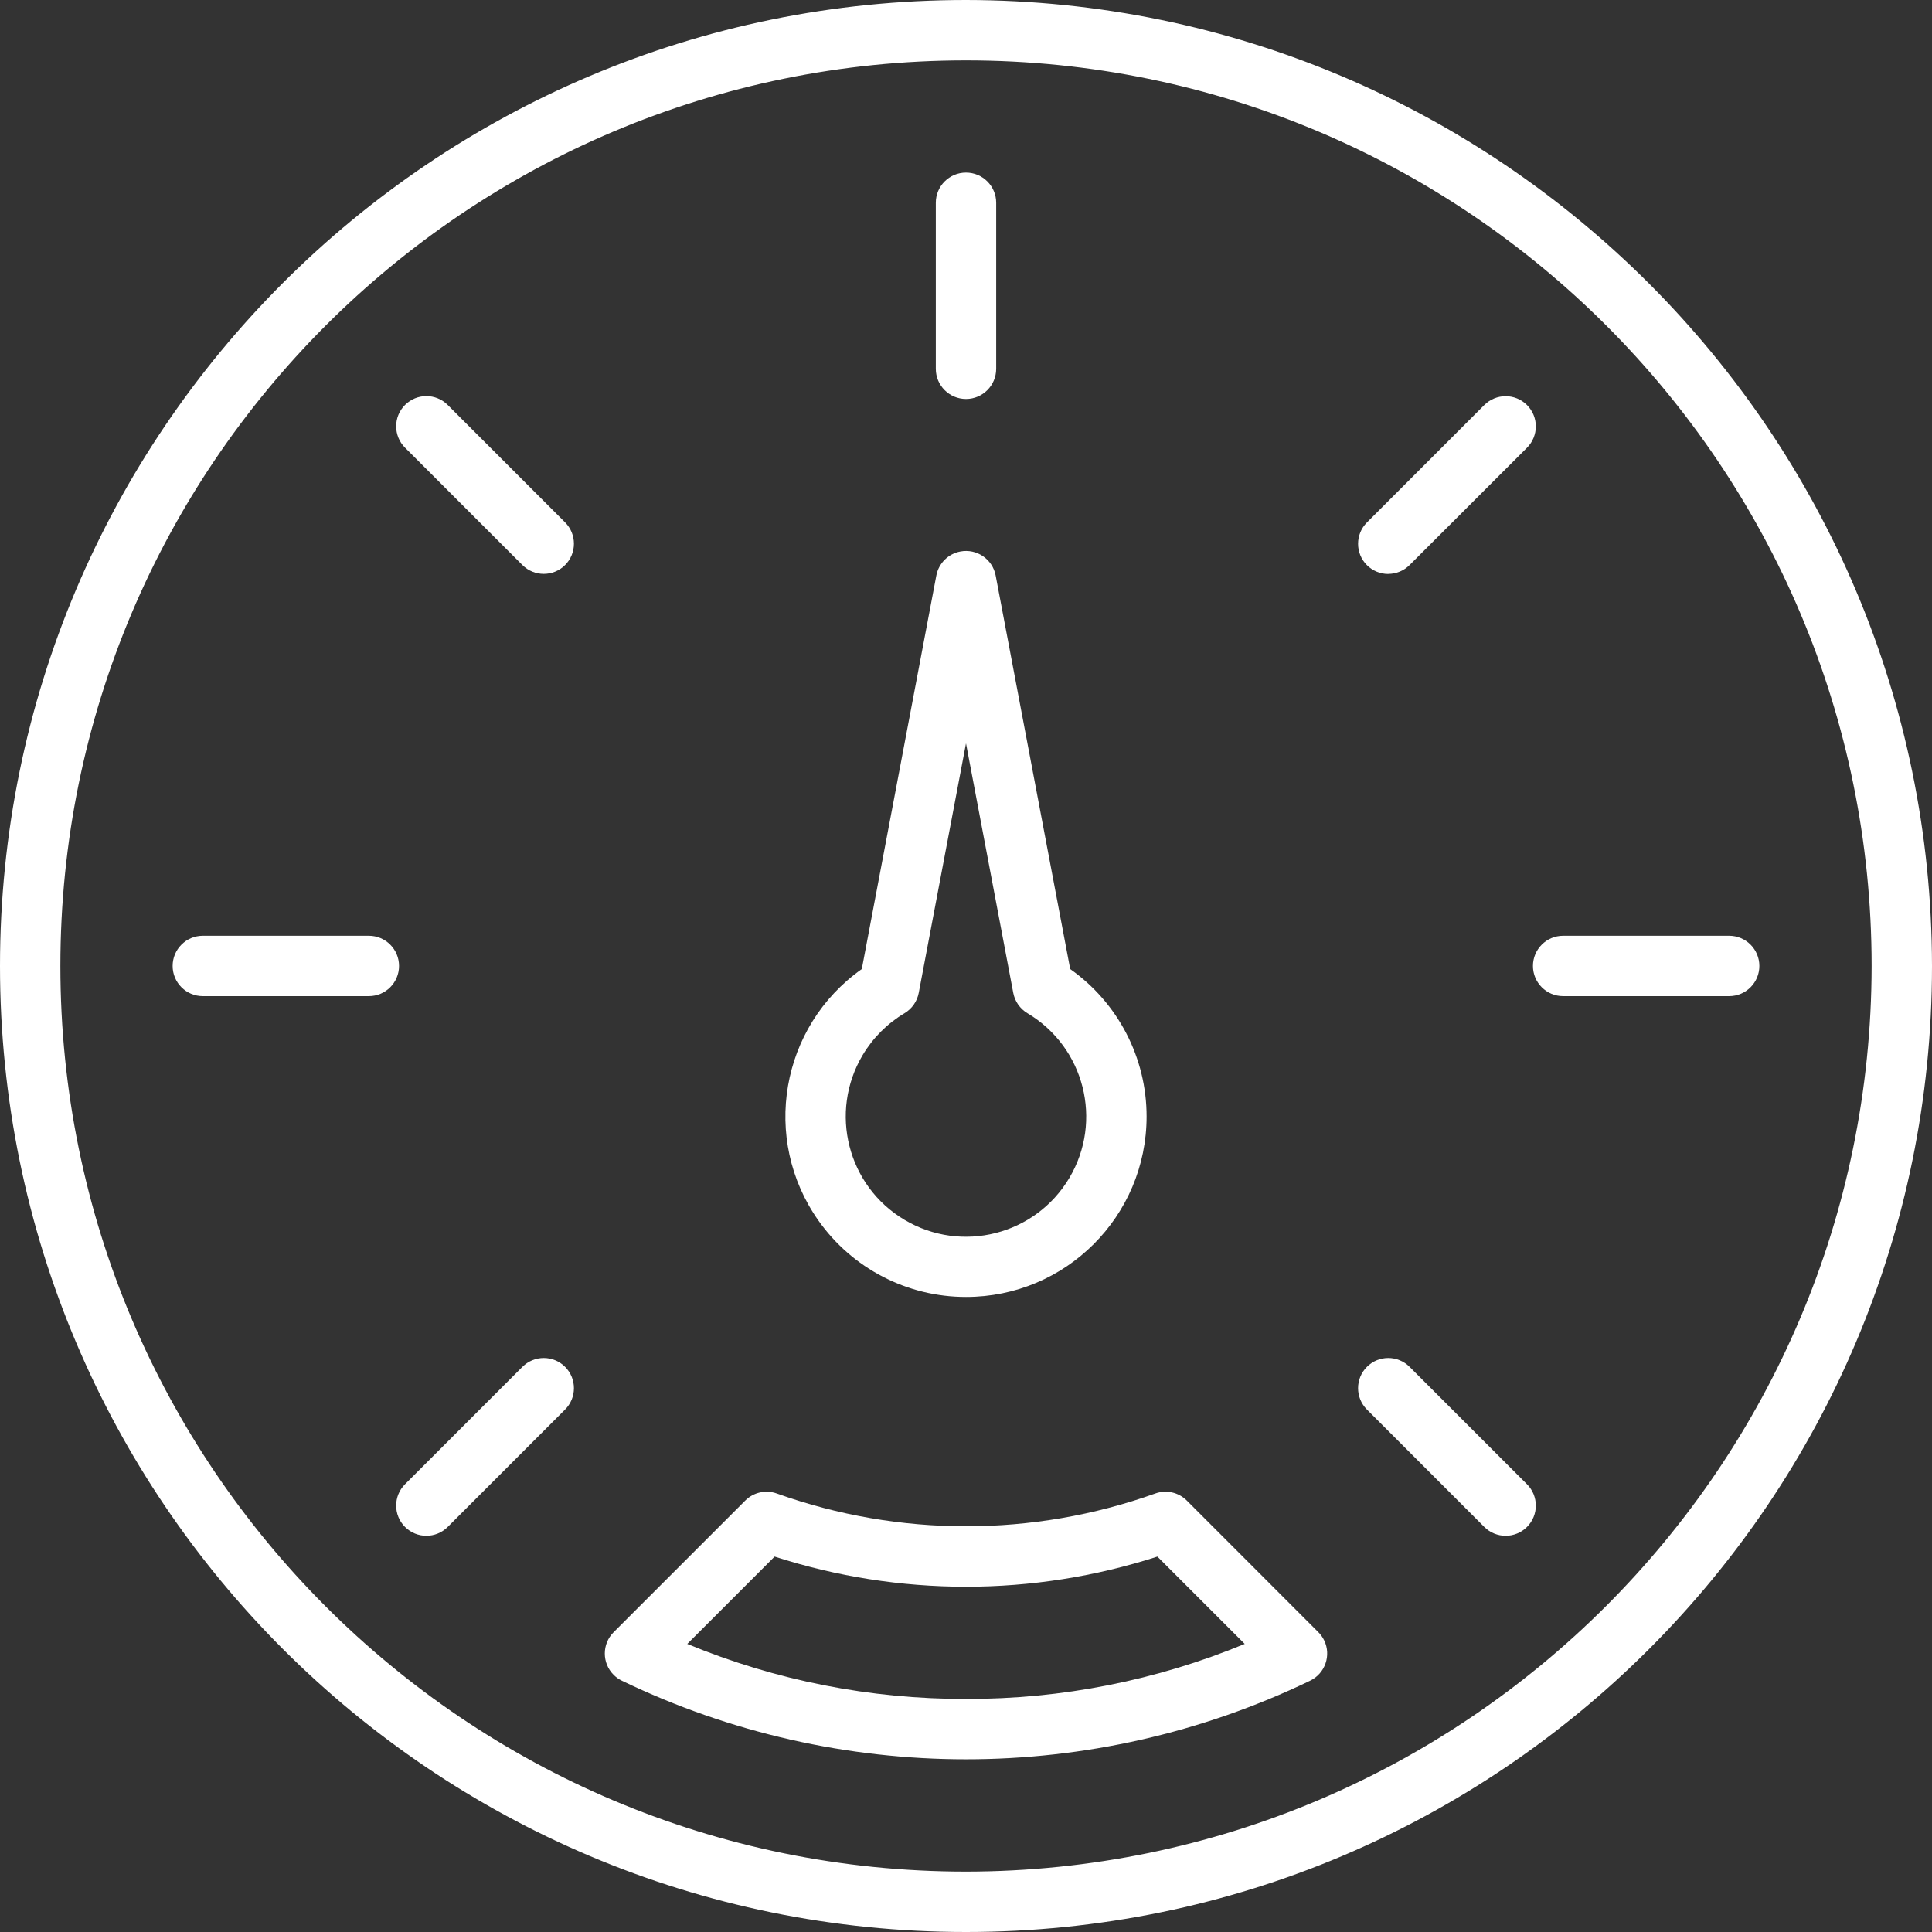
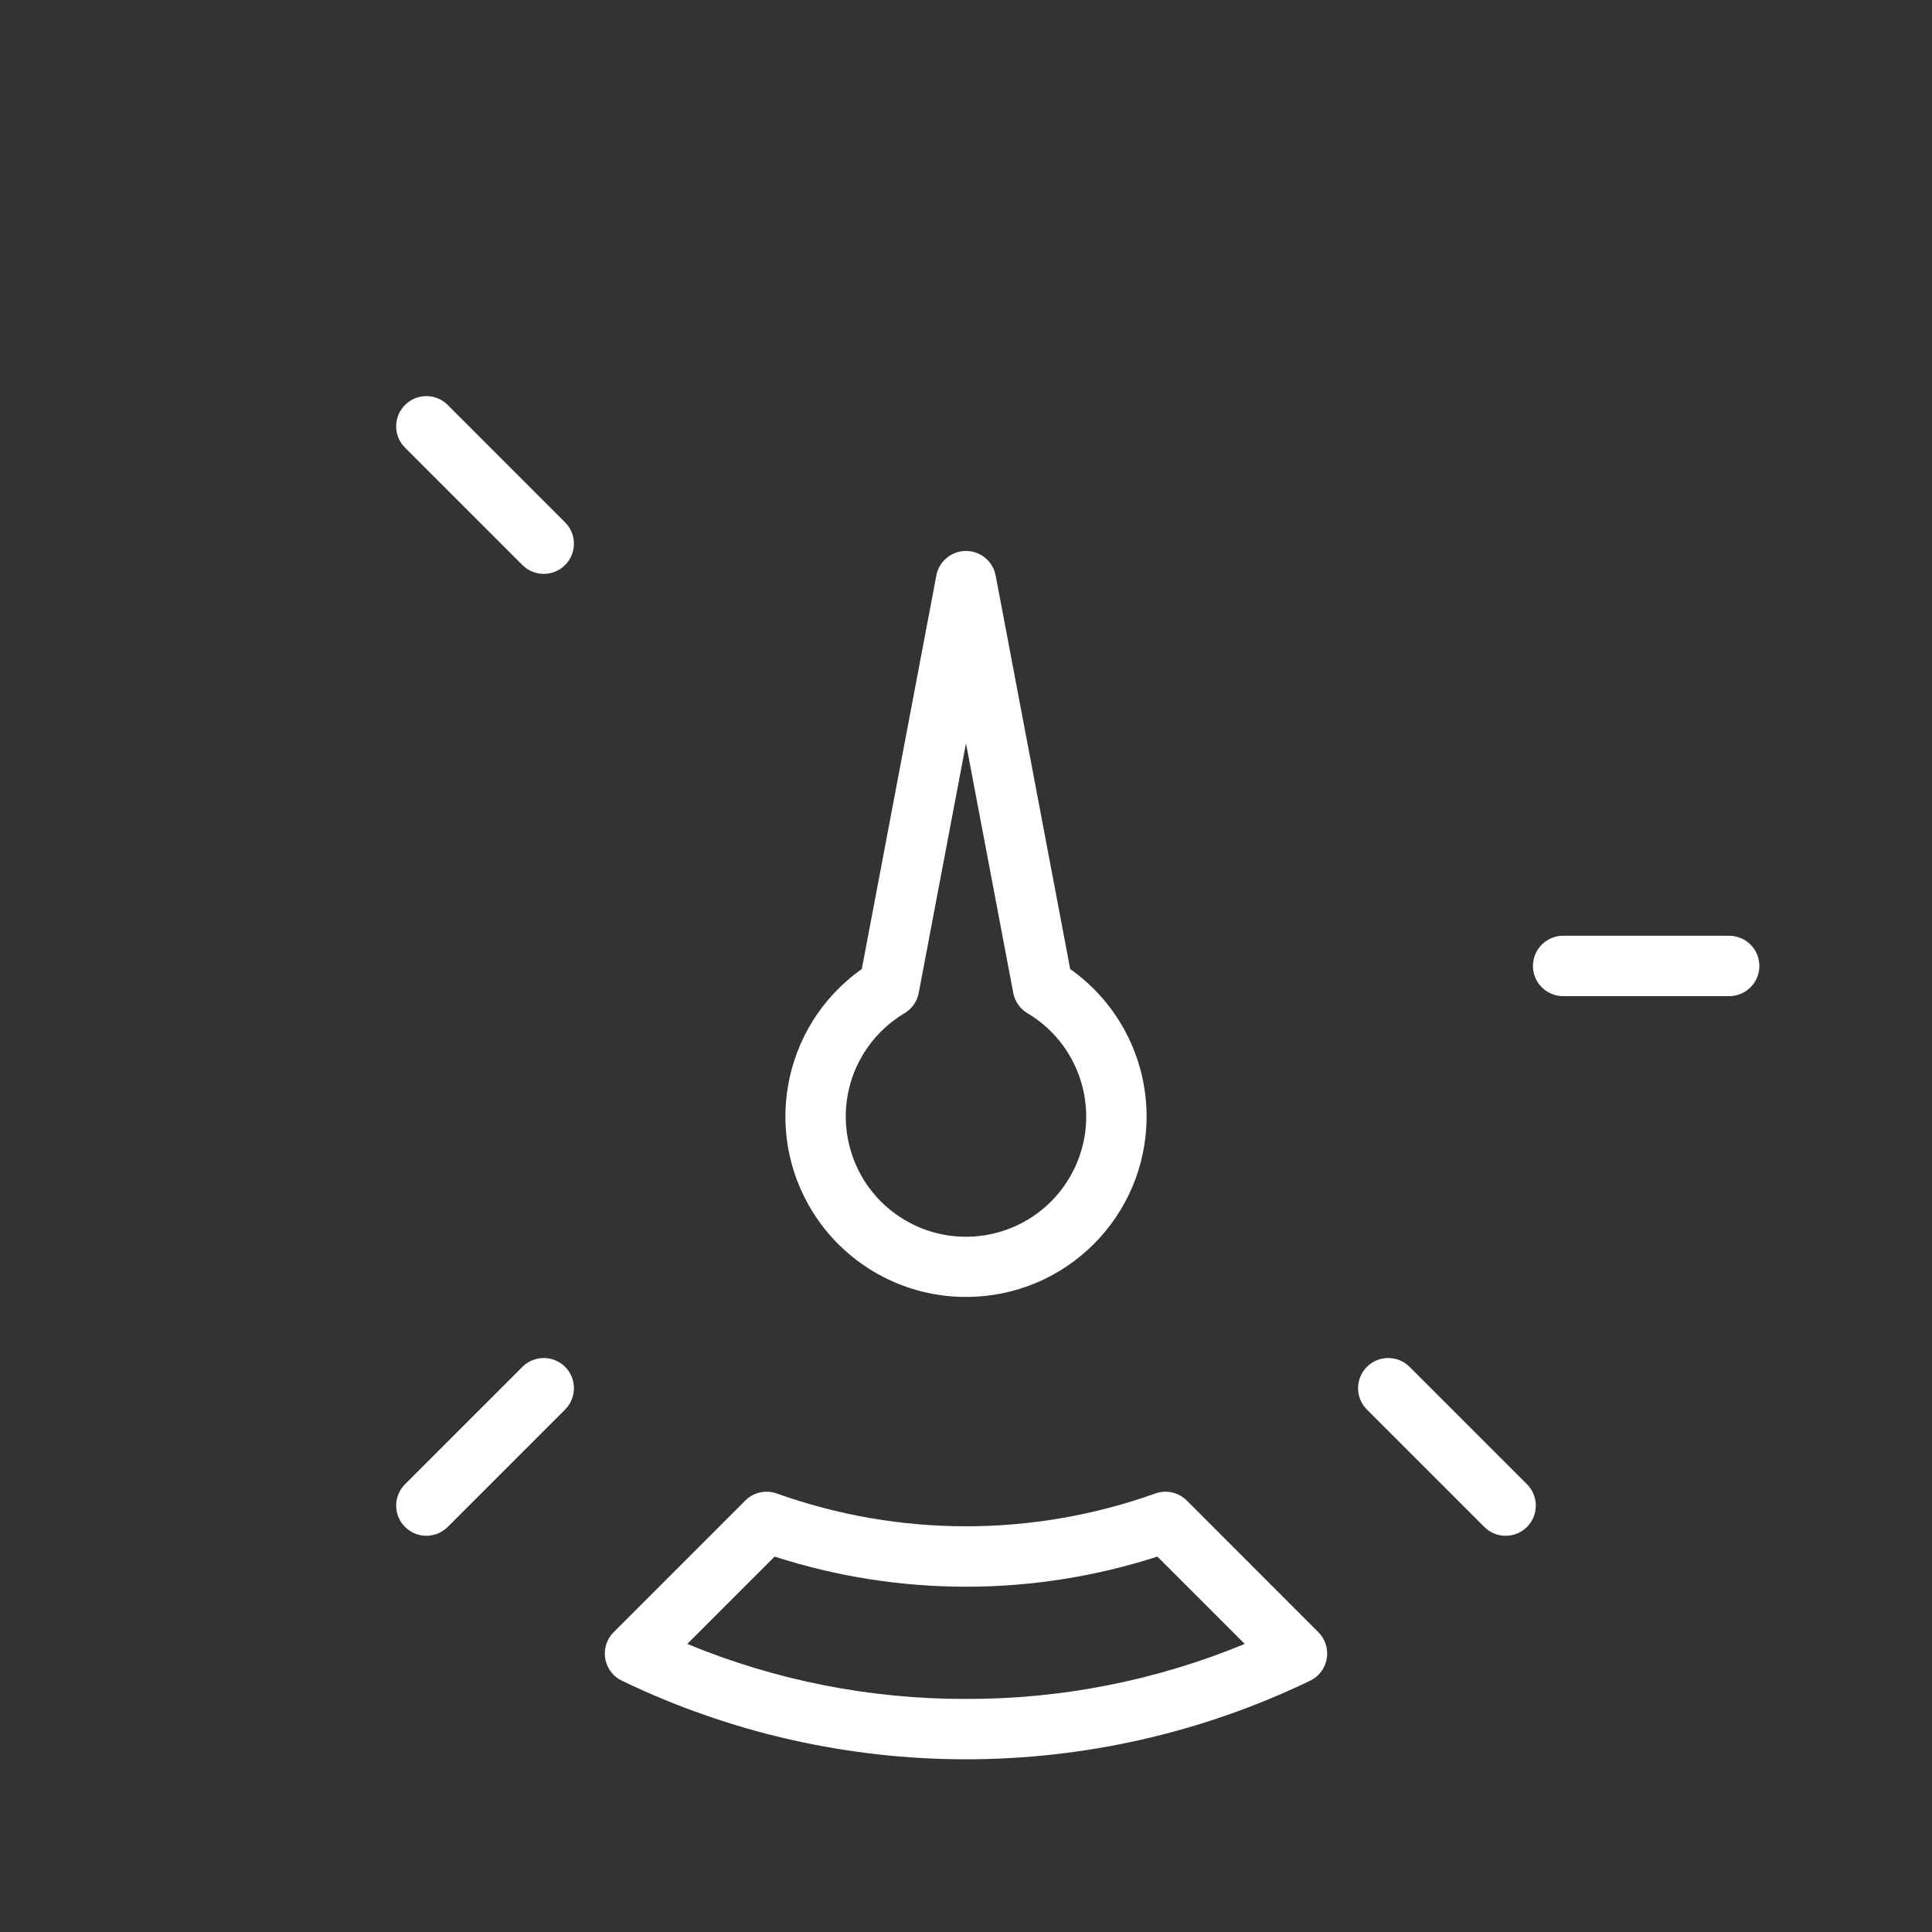
<svg xmlns="http://www.w3.org/2000/svg" version="1.1" id="Ebene_1" width="514" height="514" viewBox="0 0 514 514" overflow="visible" enable-background="new 0 0 514 514" xml:space="preserve">
  <rect x="0" y="0" width="514" height="514" fill="#333333" stroke="none" />
  <g>
-     <path fill="#FFFFFF" d="M257,0C115.063,0,0,115.063,0,257c0,141.937,115.063,257,257,257c141.938,0,257-115.063,257-257   C513.839,115.13,398.87,0.162,257,0z M257,497.938C123.933,497.938,16.063,390.066,16.063,257S123.933,16.063,257,16.063   c133.066,0,240.938,107.871,240.938,240.938C497.787,390.004,390.004,497.787,257,497.938z" />
-     <path fill="#FFFFFF" d="M257,106.149c4.435-0.002,8.029-3.597,8.031-8.031V53.947c0-4.436-3.596-8.032-8.031-8.032   c-4.436,0-8.031,3.597-8.031,8.032v44.171C248.971,102.553,252.565,106.147,257,106.149z" />
-     <path fill="#FFFFFF" d="M369.337,152.682c2.13,0.002,4.174-0.846,5.676-2.355l31.235-31.206c3.137-3.138,3.137-8.222,0-11.359   c-3.138-3.137-8.222-3.137-11.359,0l-31.229,31.235c-3.136,3.137-3.134,8.223,0.003,11.356c1.505,1.505,3.546,2.351,5.674,2.351   V152.682z" />
    <path fill="#FFFFFF" d="M138.987,363.646l-31.235,31.229c-3.138,3.139-3.138,8.223,0,11.359c3.137,3.137,8.222,3.137,11.359,0   l31.229-31.235c3.135-3.135,3.135-8.217,0-11.354C147.205,360.51,142.122,360.51,138.987,363.646L138.987,363.646z" />
    <path fill="#FFFFFF" d="M460.04,248.955h-44.173c-4.437,0-8.031,3.596-8.031,8.031s3.595,8.031,8.031,8.031h44.173   c4.435,0,8.031-3.596,8.031-8.031S464.475,248.955,460.04,248.955z" />
-     <path fill="#FFFFFF" d="M98.133,248.955H53.961c-4.436,0-8.032,3.596-8.032,8.031s3.596,8.031,8.032,8.031h44.171   c4.436,0,8.031-3.596,8.031-8.031S102.569,248.955,98.133,248.955z" />
    <path fill="#FFFFFF" d="M375.013,363.646c-3.135-3.136-8.217-3.136-11.353,0c-3.136,3.137-3.136,8.219,0,11.354l0,0l31.229,31.235   c3.138,3.137,8.222,3.137,11.359,0c3.137-3.137,3.137-8.221,0-11.359L375.013,363.646z" />
    <path fill="#FFFFFF" d="M119.111,107.738c-3.137-3.137-8.222-3.137-11.359,0c-3.138,3.137-3.138,8.222,0,11.359l31.235,31.229   c3.135,3.136,8.217,3.136,11.353,0c3.135-3.135,3.135-8.217,0-11.354L119.111,107.738z" />
    <path fill="#FFFFFF" d="M315.743,399.217c-2.195-2.203-5.469-2.936-8.395-1.876c-32.552,11.63-68.128,11.63-100.68,0   c-2.925-1.054-6.196-0.323-8.393,1.876l-35.017,35.018c-3.136,3.135-3.136,8.222,0.001,11.356c0.635,0.637,1.374,1.16,2.184,1.553   c57.854,27.878,125.259,27.878,183.112,0c3.995-1.931,5.667-6.733,3.736-10.727c-0.392-0.81-0.916-1.549-1.551-2.183   L315.743,399.217z M257,451.993c-25.441,0.064-50.644-4.909-74.153-14.636l23.235-23.234c33.103,10.688,68.733,10.688,101.836,0   l23.235,23.234C307.644,447.084,282.442,452.058,257,451.993z" />
    <path fill="#FFFFFF" d="M257,345.046c26.515,0.021,48.026-21.456,48.046-47.971c0.014-15.614-7.569-30.261-20.326-39.263   l-19.831-104.705c-0.831-4.357-5.036-7.215-9.394-6.384c-3.237,0.617-5.767,3.147-6.384,6.384l-19.831,104.705   c-21.663,15.288-26.831,45.242-11.543,66.906C226.74,337.477,241.386,345.057,257,345.046z M240.653,269.556   c1.972-1.177,3.346-3.145,3.772-5.4L257,197.766l12.574,66.39c0.426,2.256,1.797,4.223,3.768,5.4   c15.184,9.028,20.173,28.653,11.146,43.836c-9.026,15.184-28.652,20.175-43.835,11.146c-15.183-9.026-20.172-28.651-11.146-43.836   C232.234,276.114,236.066,272.283,240.653,269.556L240.653,269.556z" />
  </g>
</svg>